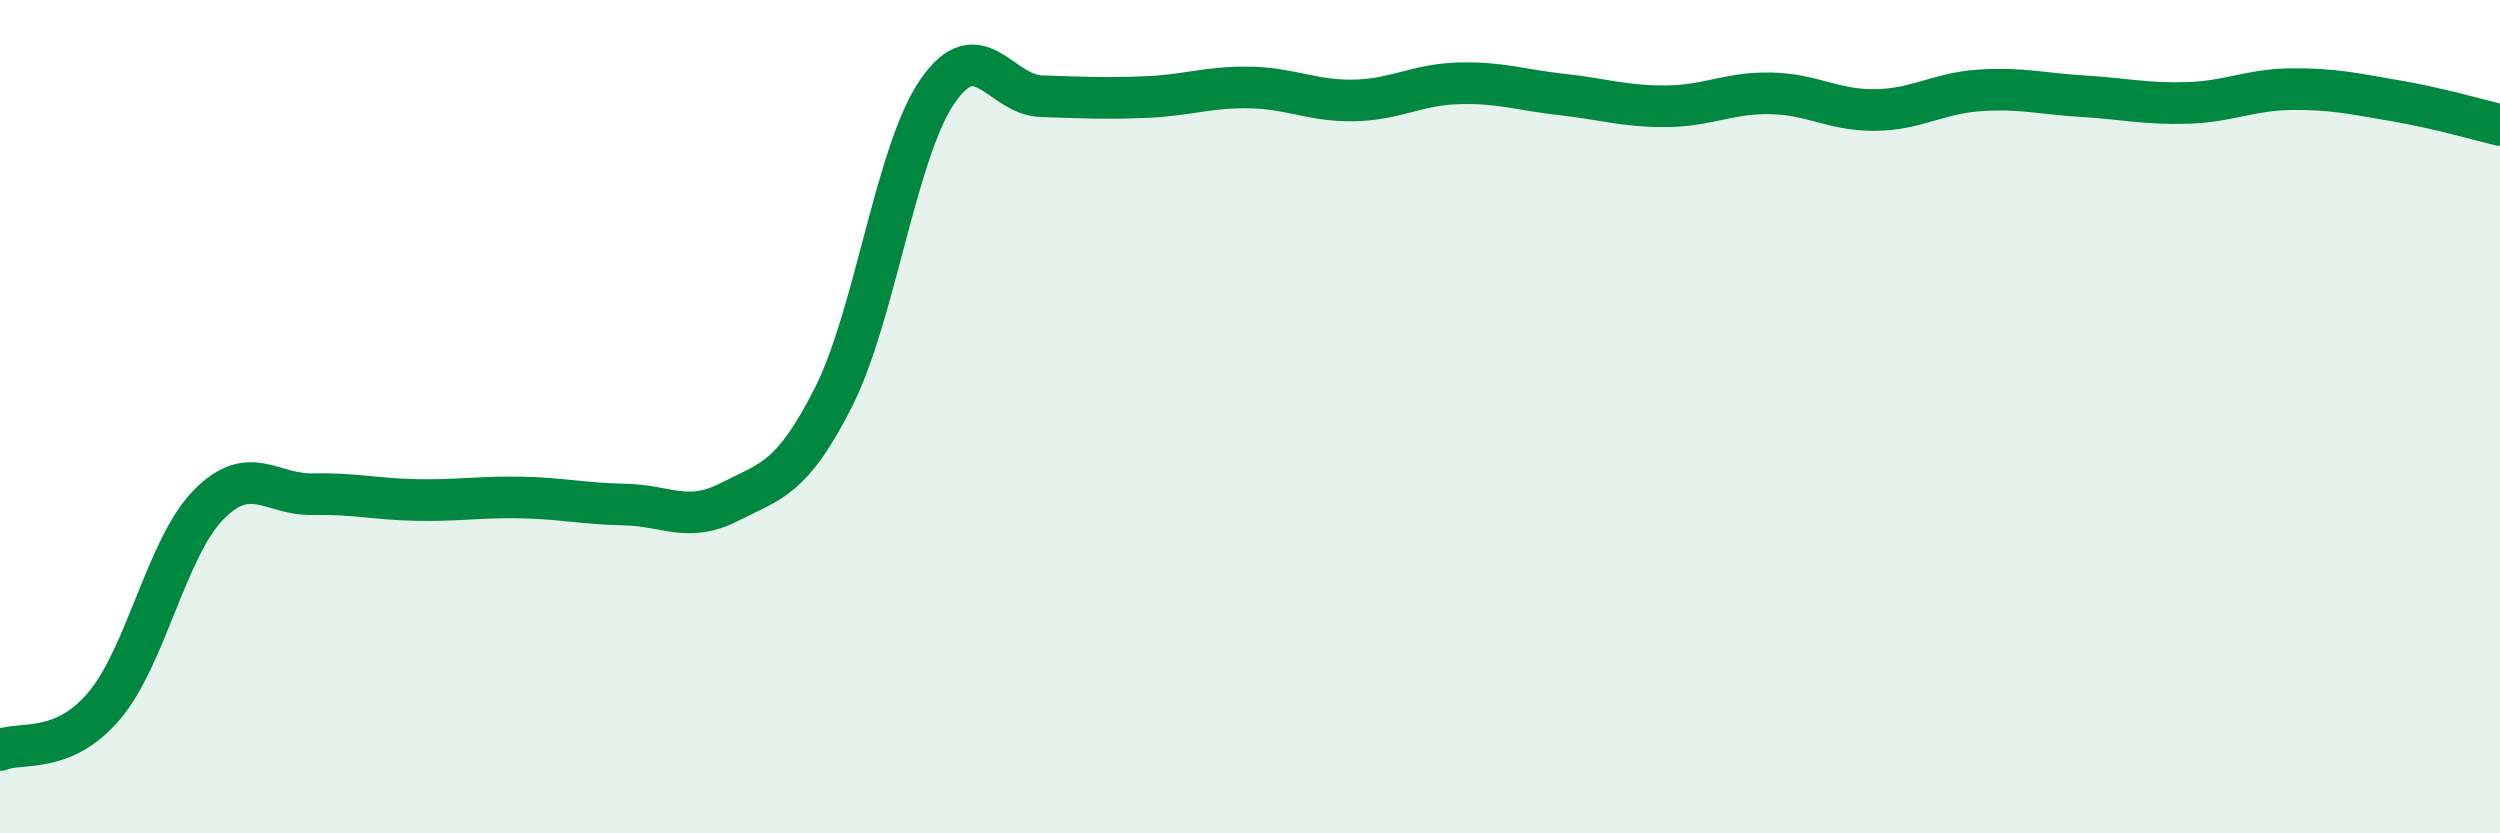
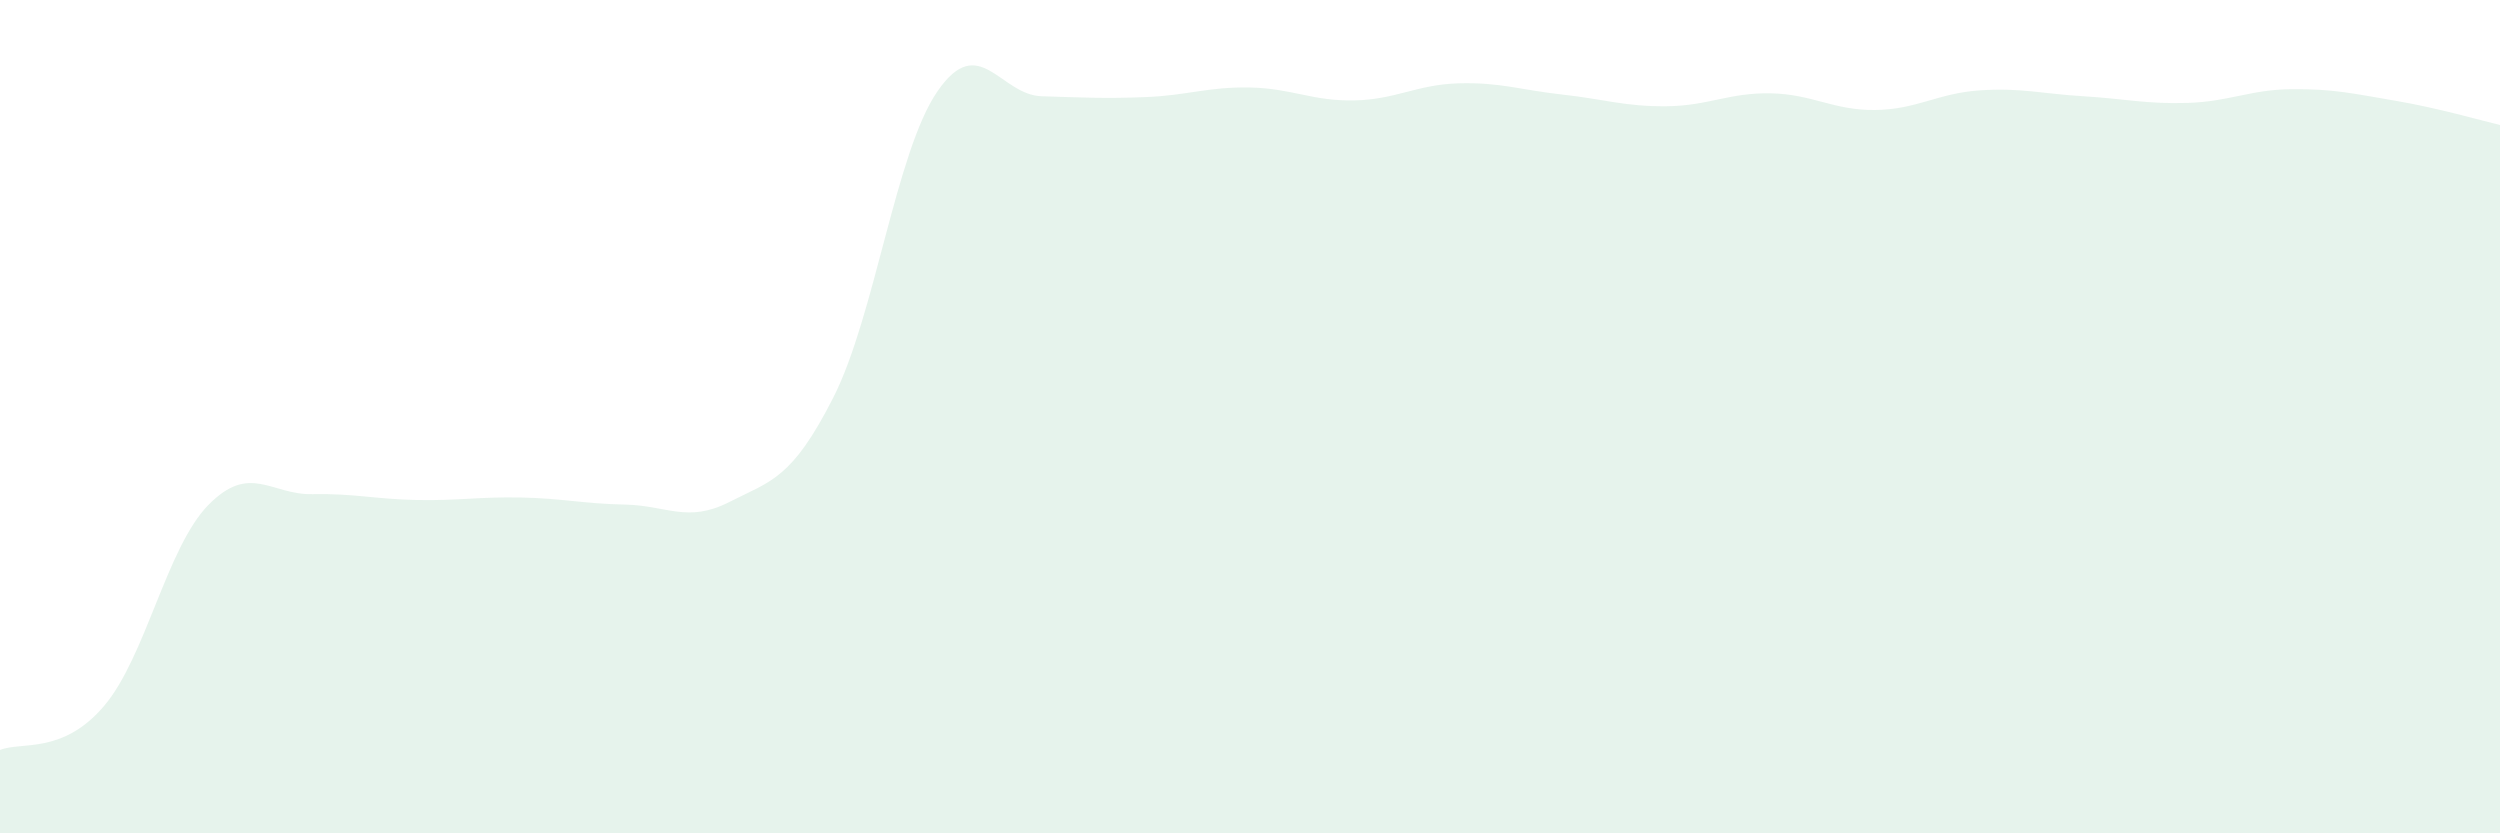
<svg xmlns="http://www.w3.org/2000/svg" width="60" height="20" viewBox="0 0 60 20">
  <path d="M 0,18 C 0.5,17.79 1.5,18.12 2.5,16.94 C 3.5,15.76 4,13.14 5,12.12 C 6,11.1 6.5,11.88 7.5,11.86 C 8.5,11.84 9,11.98 10,12 C 11,12.02 11.5,11.92 12.5,11.94 C 13.5,11.96 14,12.09 15,12.11 C 16,12.13 16.5,12.56 17.5,12.05 C 18.5,11.54 19,11.51 20,9.54 C 21,7.57 21.5,3.64 22.5,2.19 C 23.5,0.74 24,2.28 25,2.31 C 26,2.34 26.5,2.37 27.5,2.33 C 28.5,2.29 29,2.08 30,2.1 C 31,2.12 31.5,2.43 32.5,2.41 C 33.5,2.39 34,2.03 35,2 C 36,1.97 36.5,2.16 37.5,2.27 C 38.5,2.38 39,2.56 40,2.55 C 41,2.54 41.5,2.22 42.5,2.24 C 43.5,2.26 44,2.65 45,2.64 C 46,2.63 46.5,2.24 47.5,2.17 C 48.5,2.1 49,2.25 50,2.31 C 51,2.37 51.5,2.5 52.5,2.47 C 53.5,2.44 54,2.15 55,2.14 C 56,2.13 56.5,2.25 57.5,2.42 C 58.5,2.59 59.5,2.88 60,3L60 20L0 20Z" fill="#008740" opacity="0.1" stroke-linecap="round" stroke-linejoin="round" />
-   <path d="M 0,18 C 0.5,17.79 1.5,18.12 2.5,16.94 C 3.5,15.76 4,13.14 5,12.12 C 6,11.1 6.5,11.88 7.5,11.86 C 8.5,11.84 9,11.98 10,12 C 11,12.02 11.5,11.92 12.5,11.94 C 13.5,11.96 14,12.09 15,12.11 C 16,12.13 16.5,12.56 17.5,12.05 C 18.5,11.54 19,11.51 20,9.54 C 21,7.57 21.5,3.64 22.5,2.19 C 23.5,0.74 24,2.28 25,2.31 C 26,2.34 26.5,2.37 27.5,2.33 C 28.5,2.29 29,2.08 30,2.1 C 31,2.12 31.5,2.43 32.5,2.41 C 33.5,2.39 34,2.03 35,2 C 36,1.97 36.5,2.16 37.5,2.27 C 38.5,2.38 39,2.56 40,2.55 C 41,2.54 41.5,2.22 42.5,2.24 C 43.5,2.26 44,2.65 45,2.64 C 46,2.63 46.5,2.24 47.5,2.17 C 48.5,2.1 49,2.25 50,2.31 C 51,2.37 51.5,2.5 52.5,2.47 C 53.5,2.44 54,2.15 55,2.14 C 56,2.13 56.5,2.25 57.5,2.42 C 58.5,2.59 59.5,2.88 60,3" stroke="#008740" stroke-width="1" fill="none" stroke-linecap="round" stroke-linejoin="round" />
</svg>